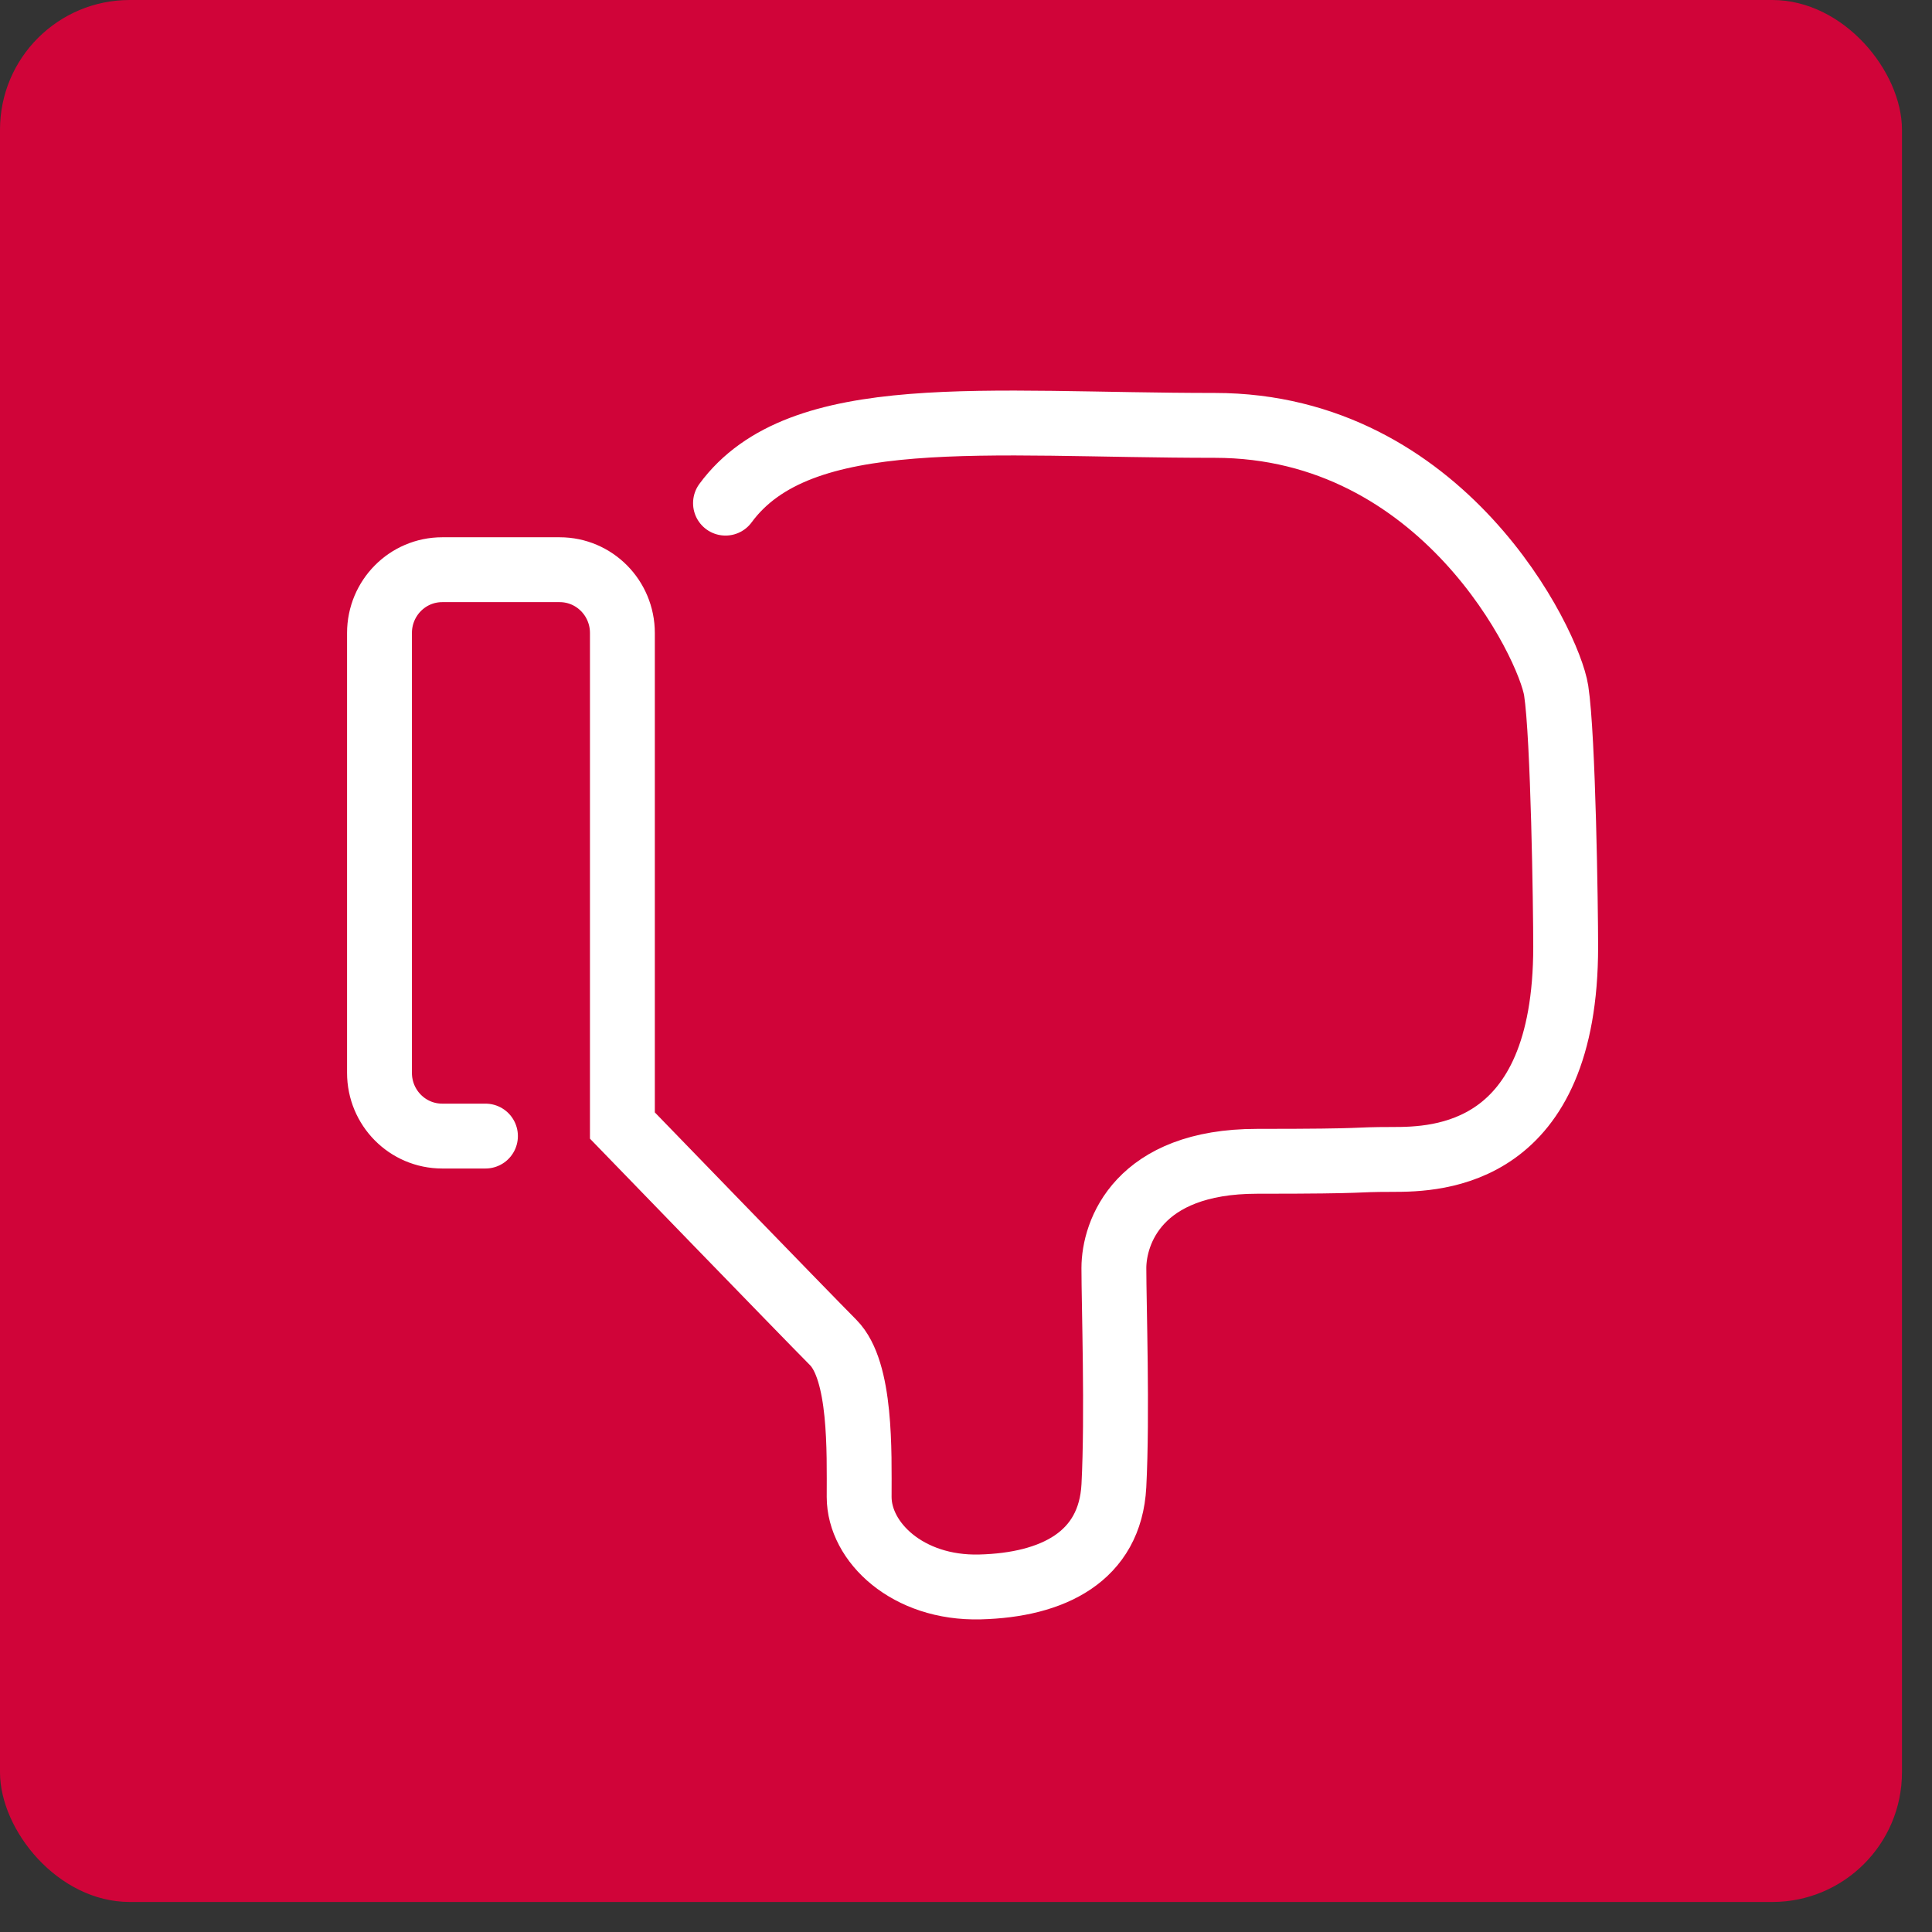
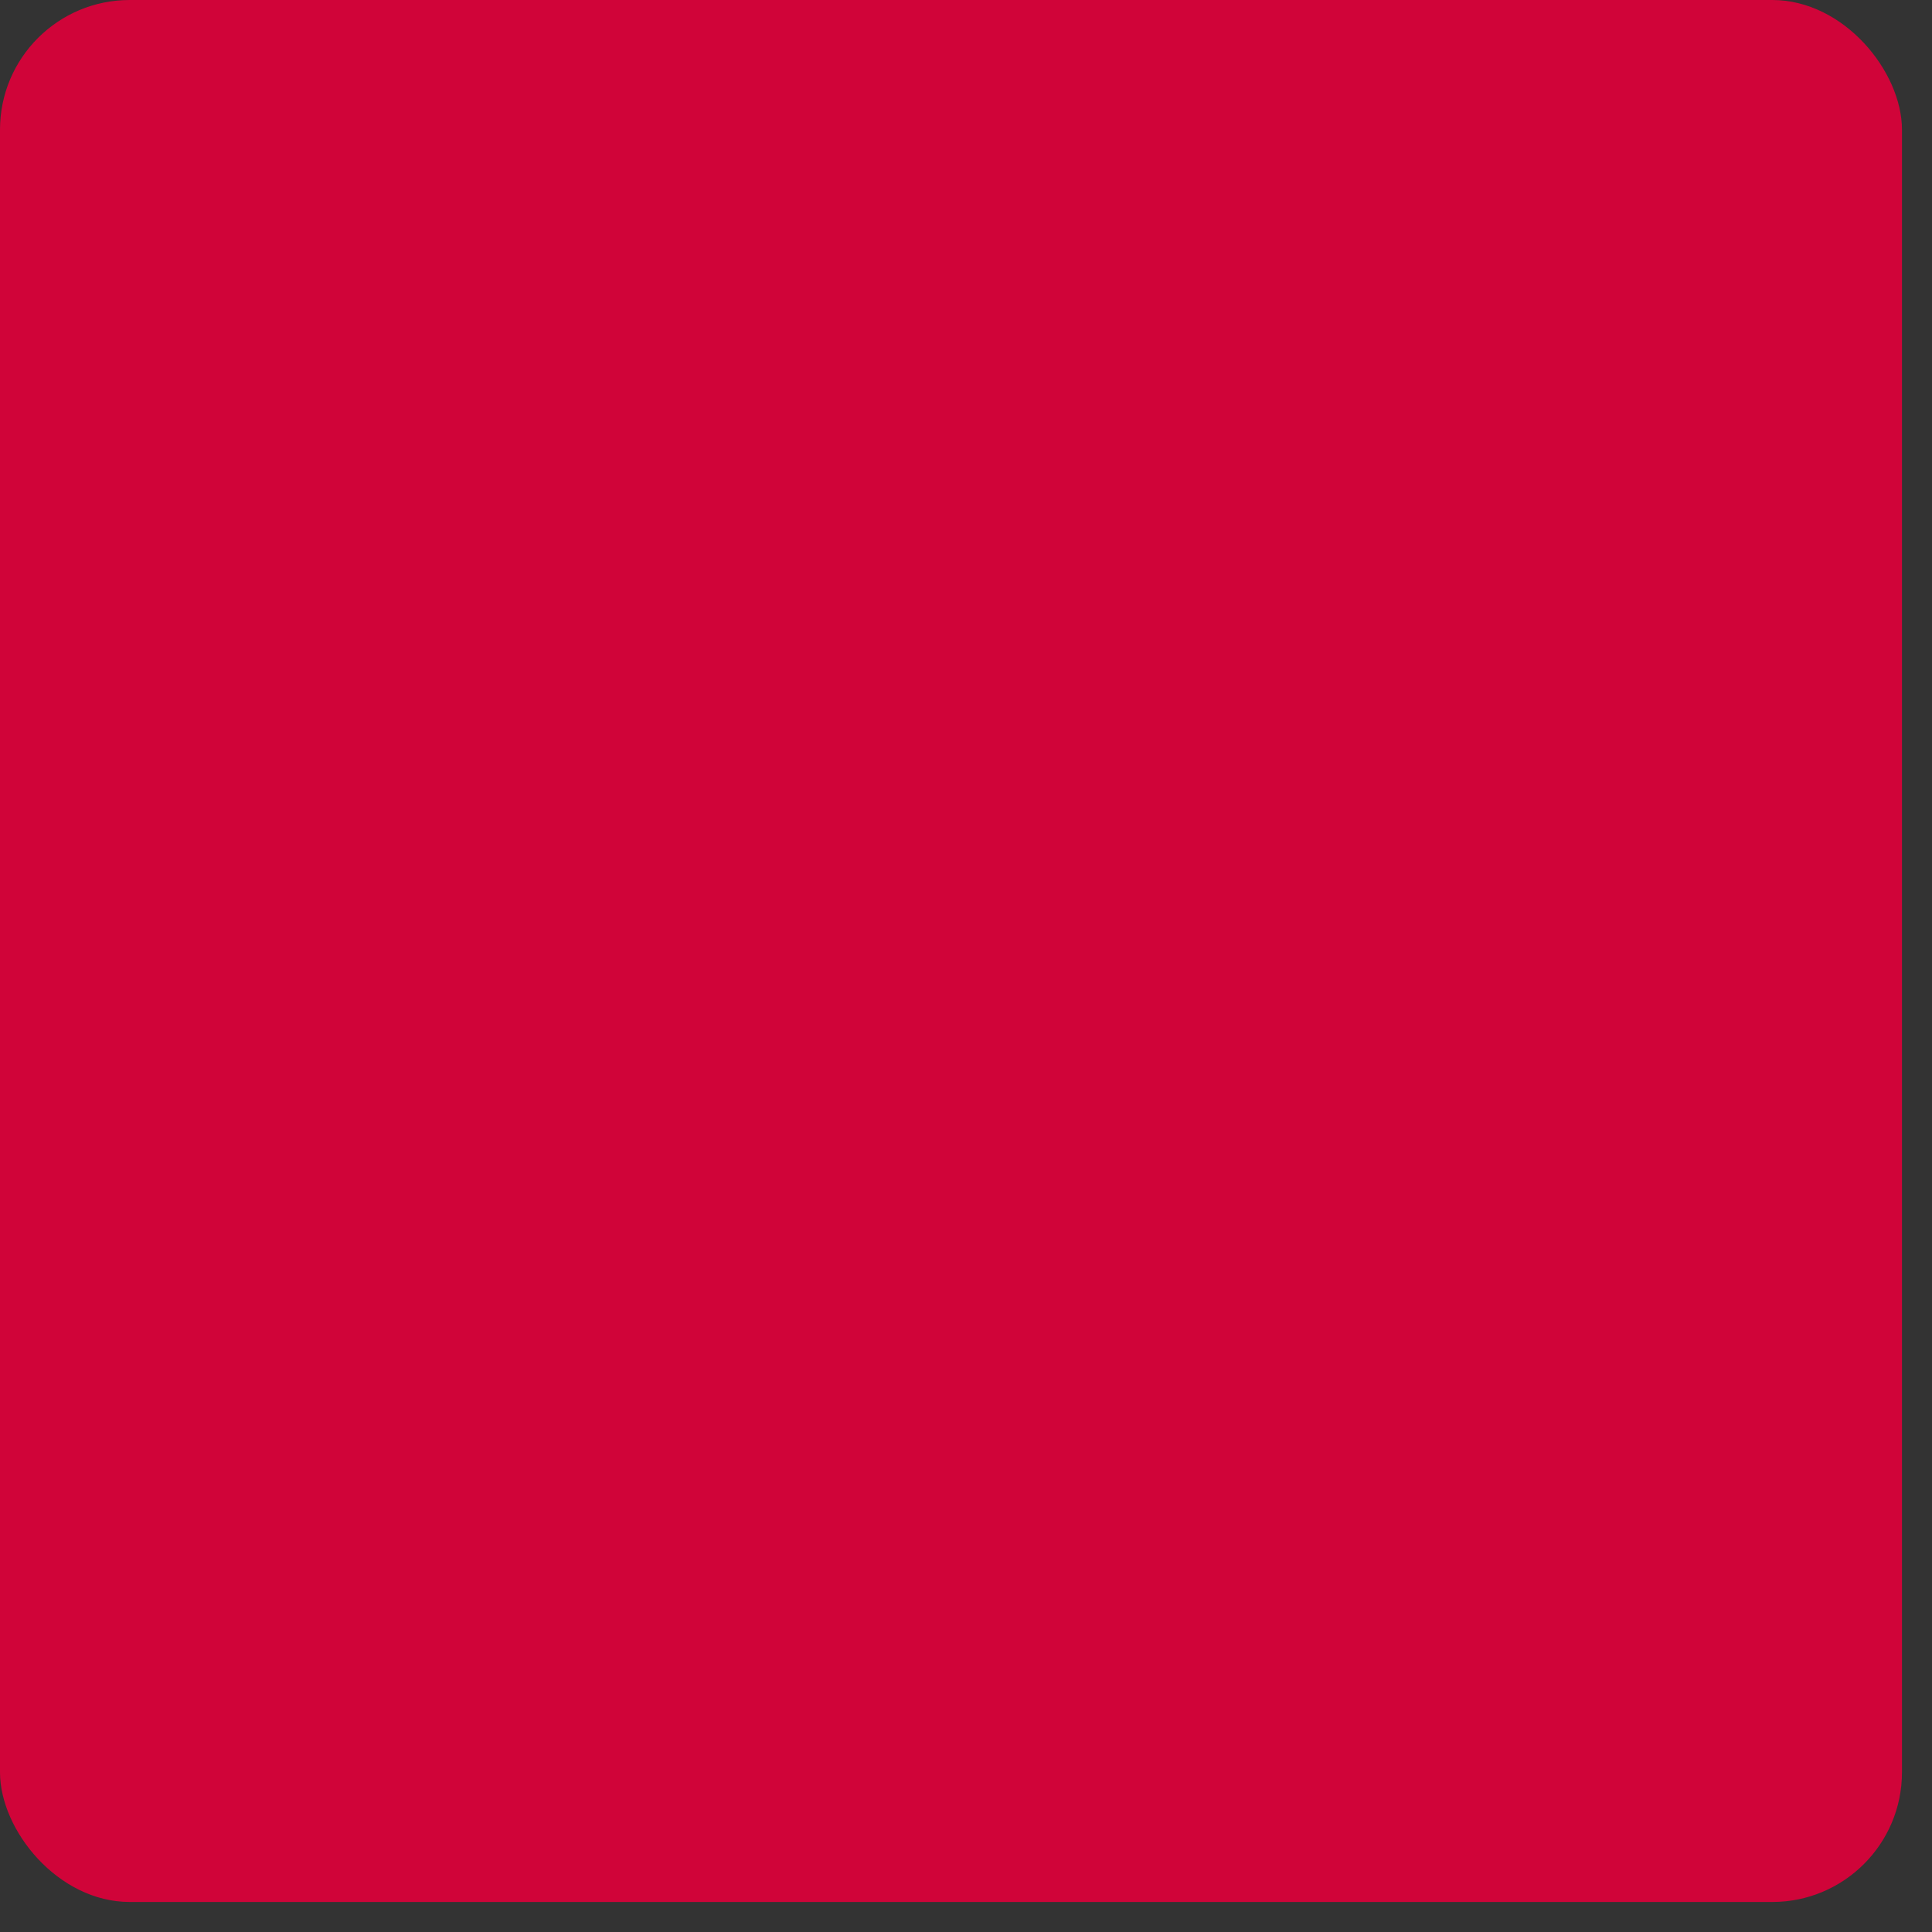
<svg xmlns="http://www.w3.org/2000/svg" width="33" height="33" viewBox="0 0 33 33" fill="none">
  <rect x="0" y="0" width="33" height="33" fill="#333333" stroke="none" />
  <rect width="32.487" height="32.487" rx="2.215" fill="#D00439" />
-   <path d="M8.292 19.405H7.553C6.961 19.405 6.482 18.922 6.482 18.325V10.812C6.482 10.215 6.961 9.731 7.553 9.731H9.56C10.152 9.731 10.631 10.215 10.631 10.812V19.225C10.631 19.225 13.748 22.444 14.231 22.93C14.714 23.416 14.675 24.8 14.675 25.569C14.675 26.338 15.501 27.138 16.739 27.106C17.978 27.074 18.962 26.594 19.026 25.377C19.089 24.16 19.026 22.269 19.026 21.661C19.026 21.053 19.439 19.836 21.471 19.836C23.503 19.836 23.027 19.804 23.79 19.804C24.552 19.804 26.743 19.757 26.743 16.17C26.743 15.512 26.702 12.587 26.581 11.797C26.459 11.006 24.654 7.266 20.748 7.266C16.842 7.266 13.663 6.864 12.392 8.594" stroke="white" stroke-width="1.108" stroke-miterlimit="10" stroke-linecap="round" />
</svg>